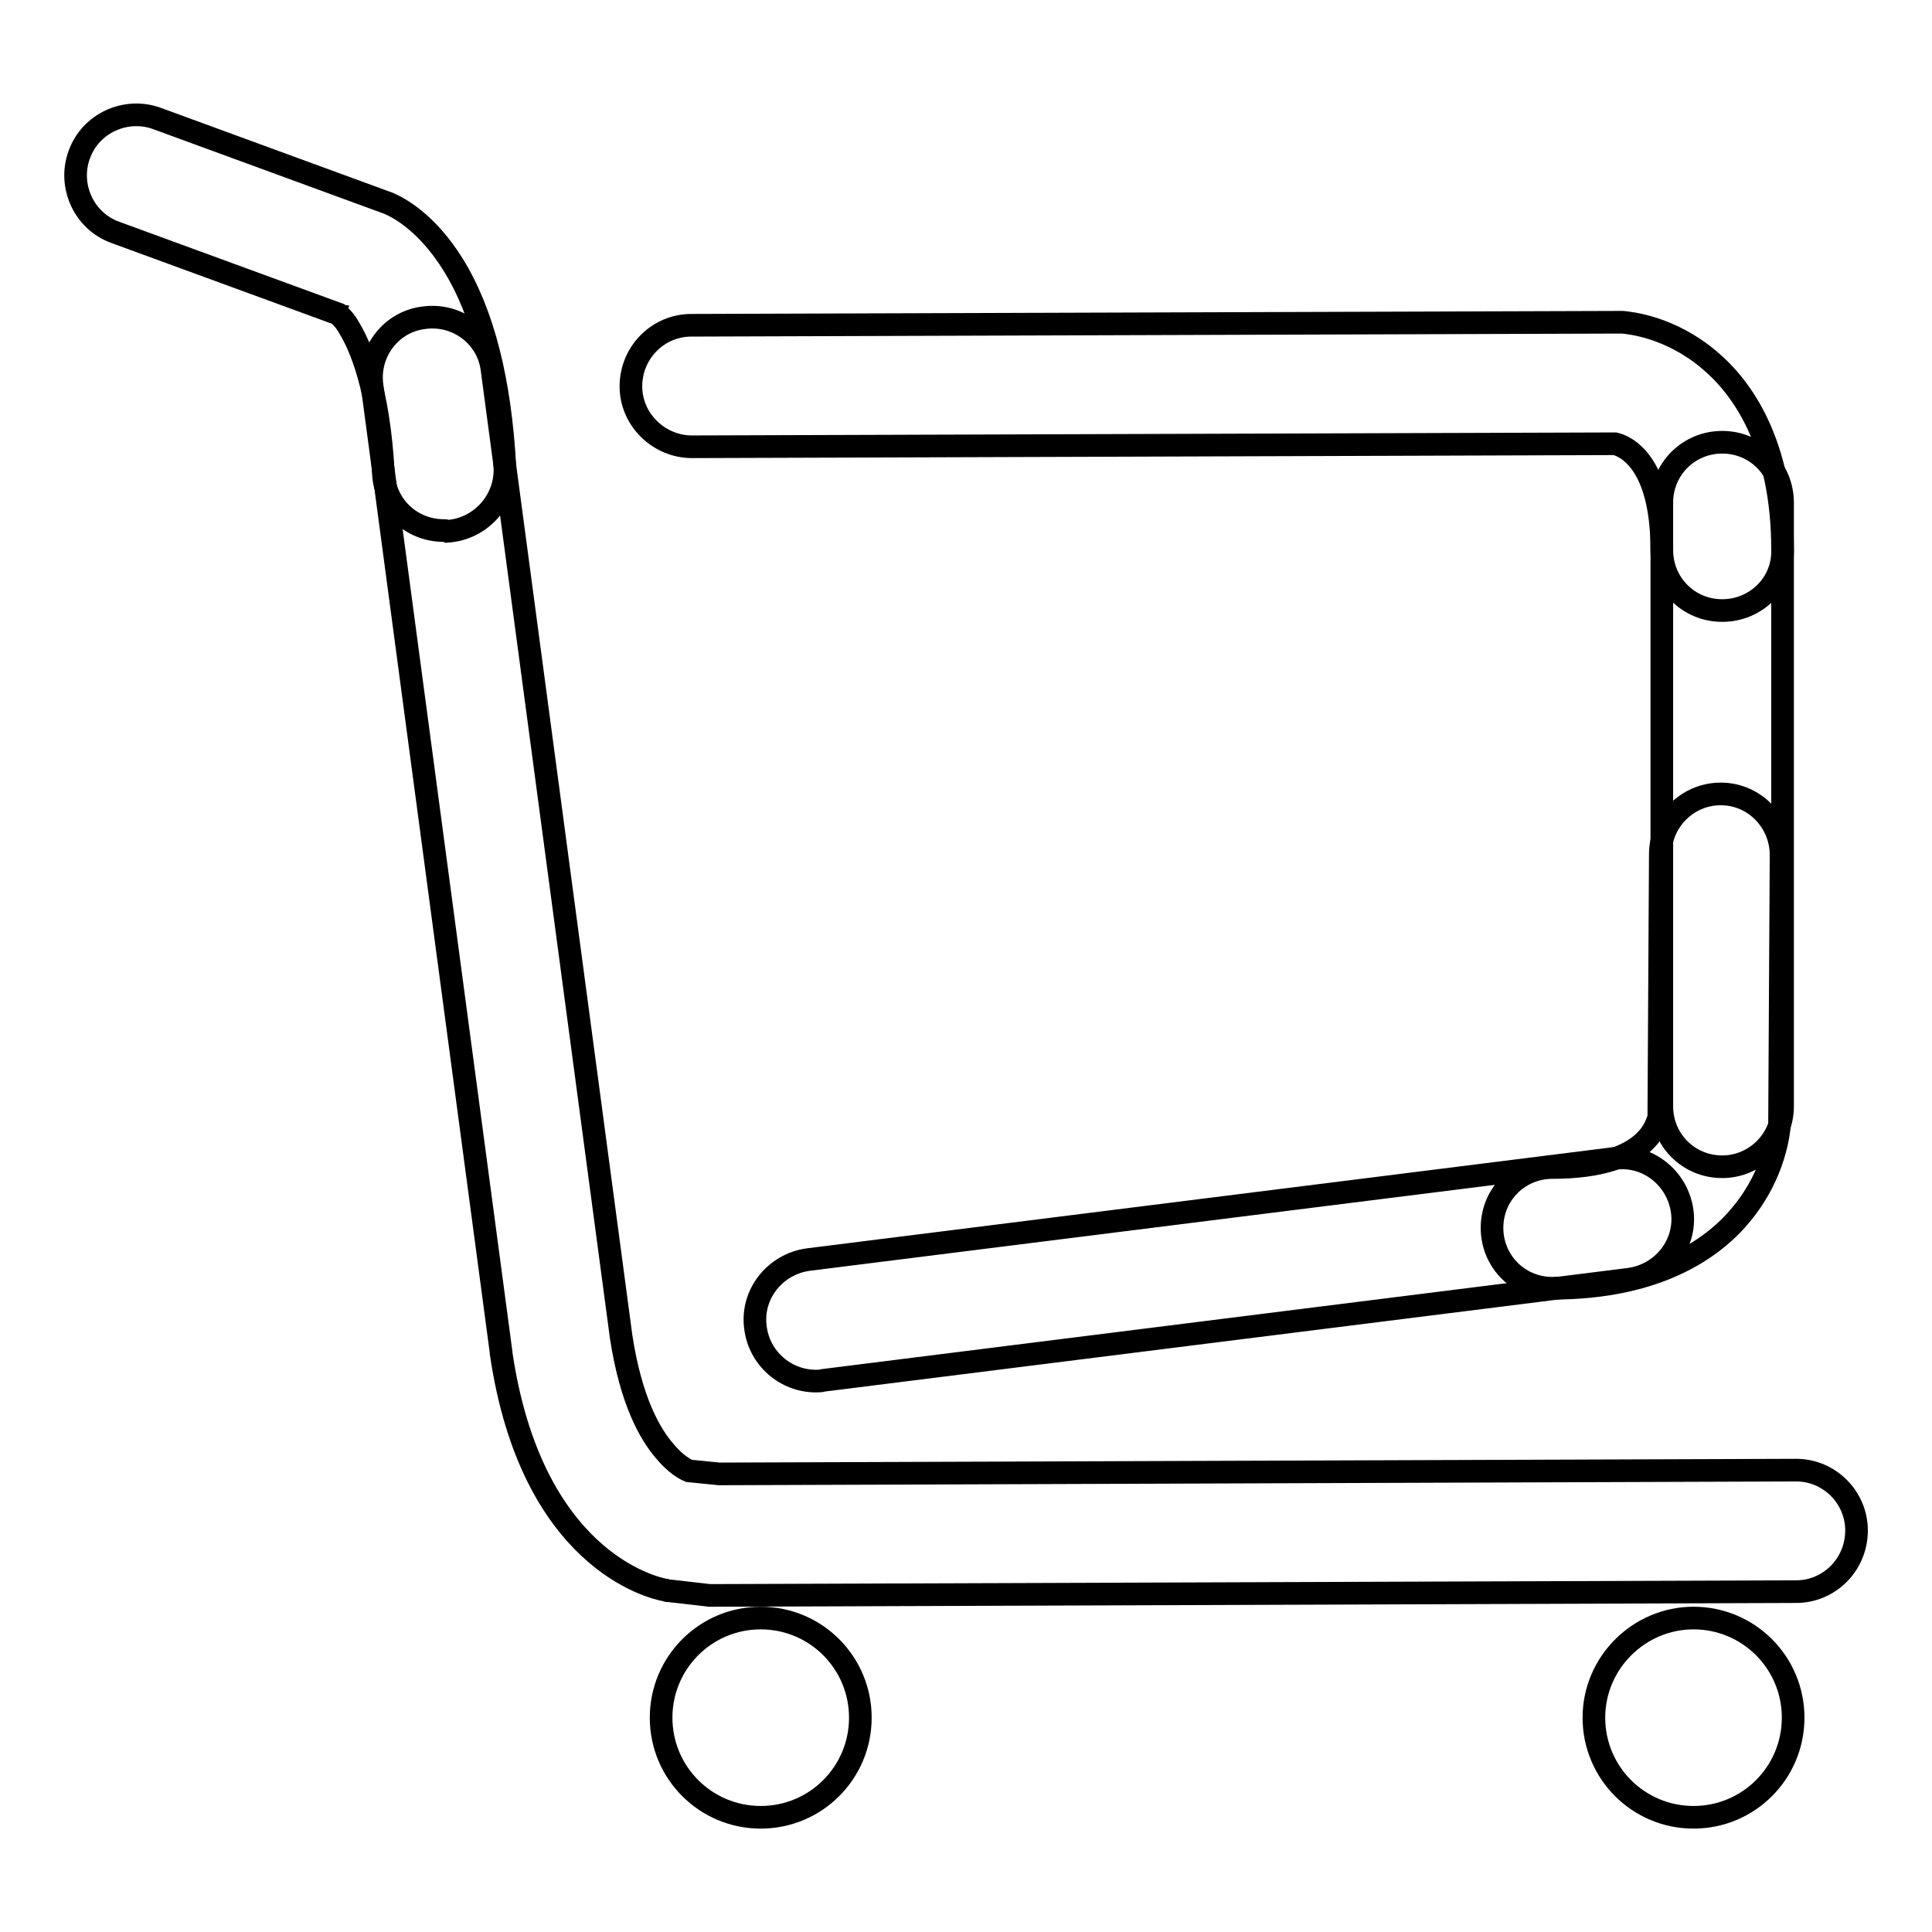
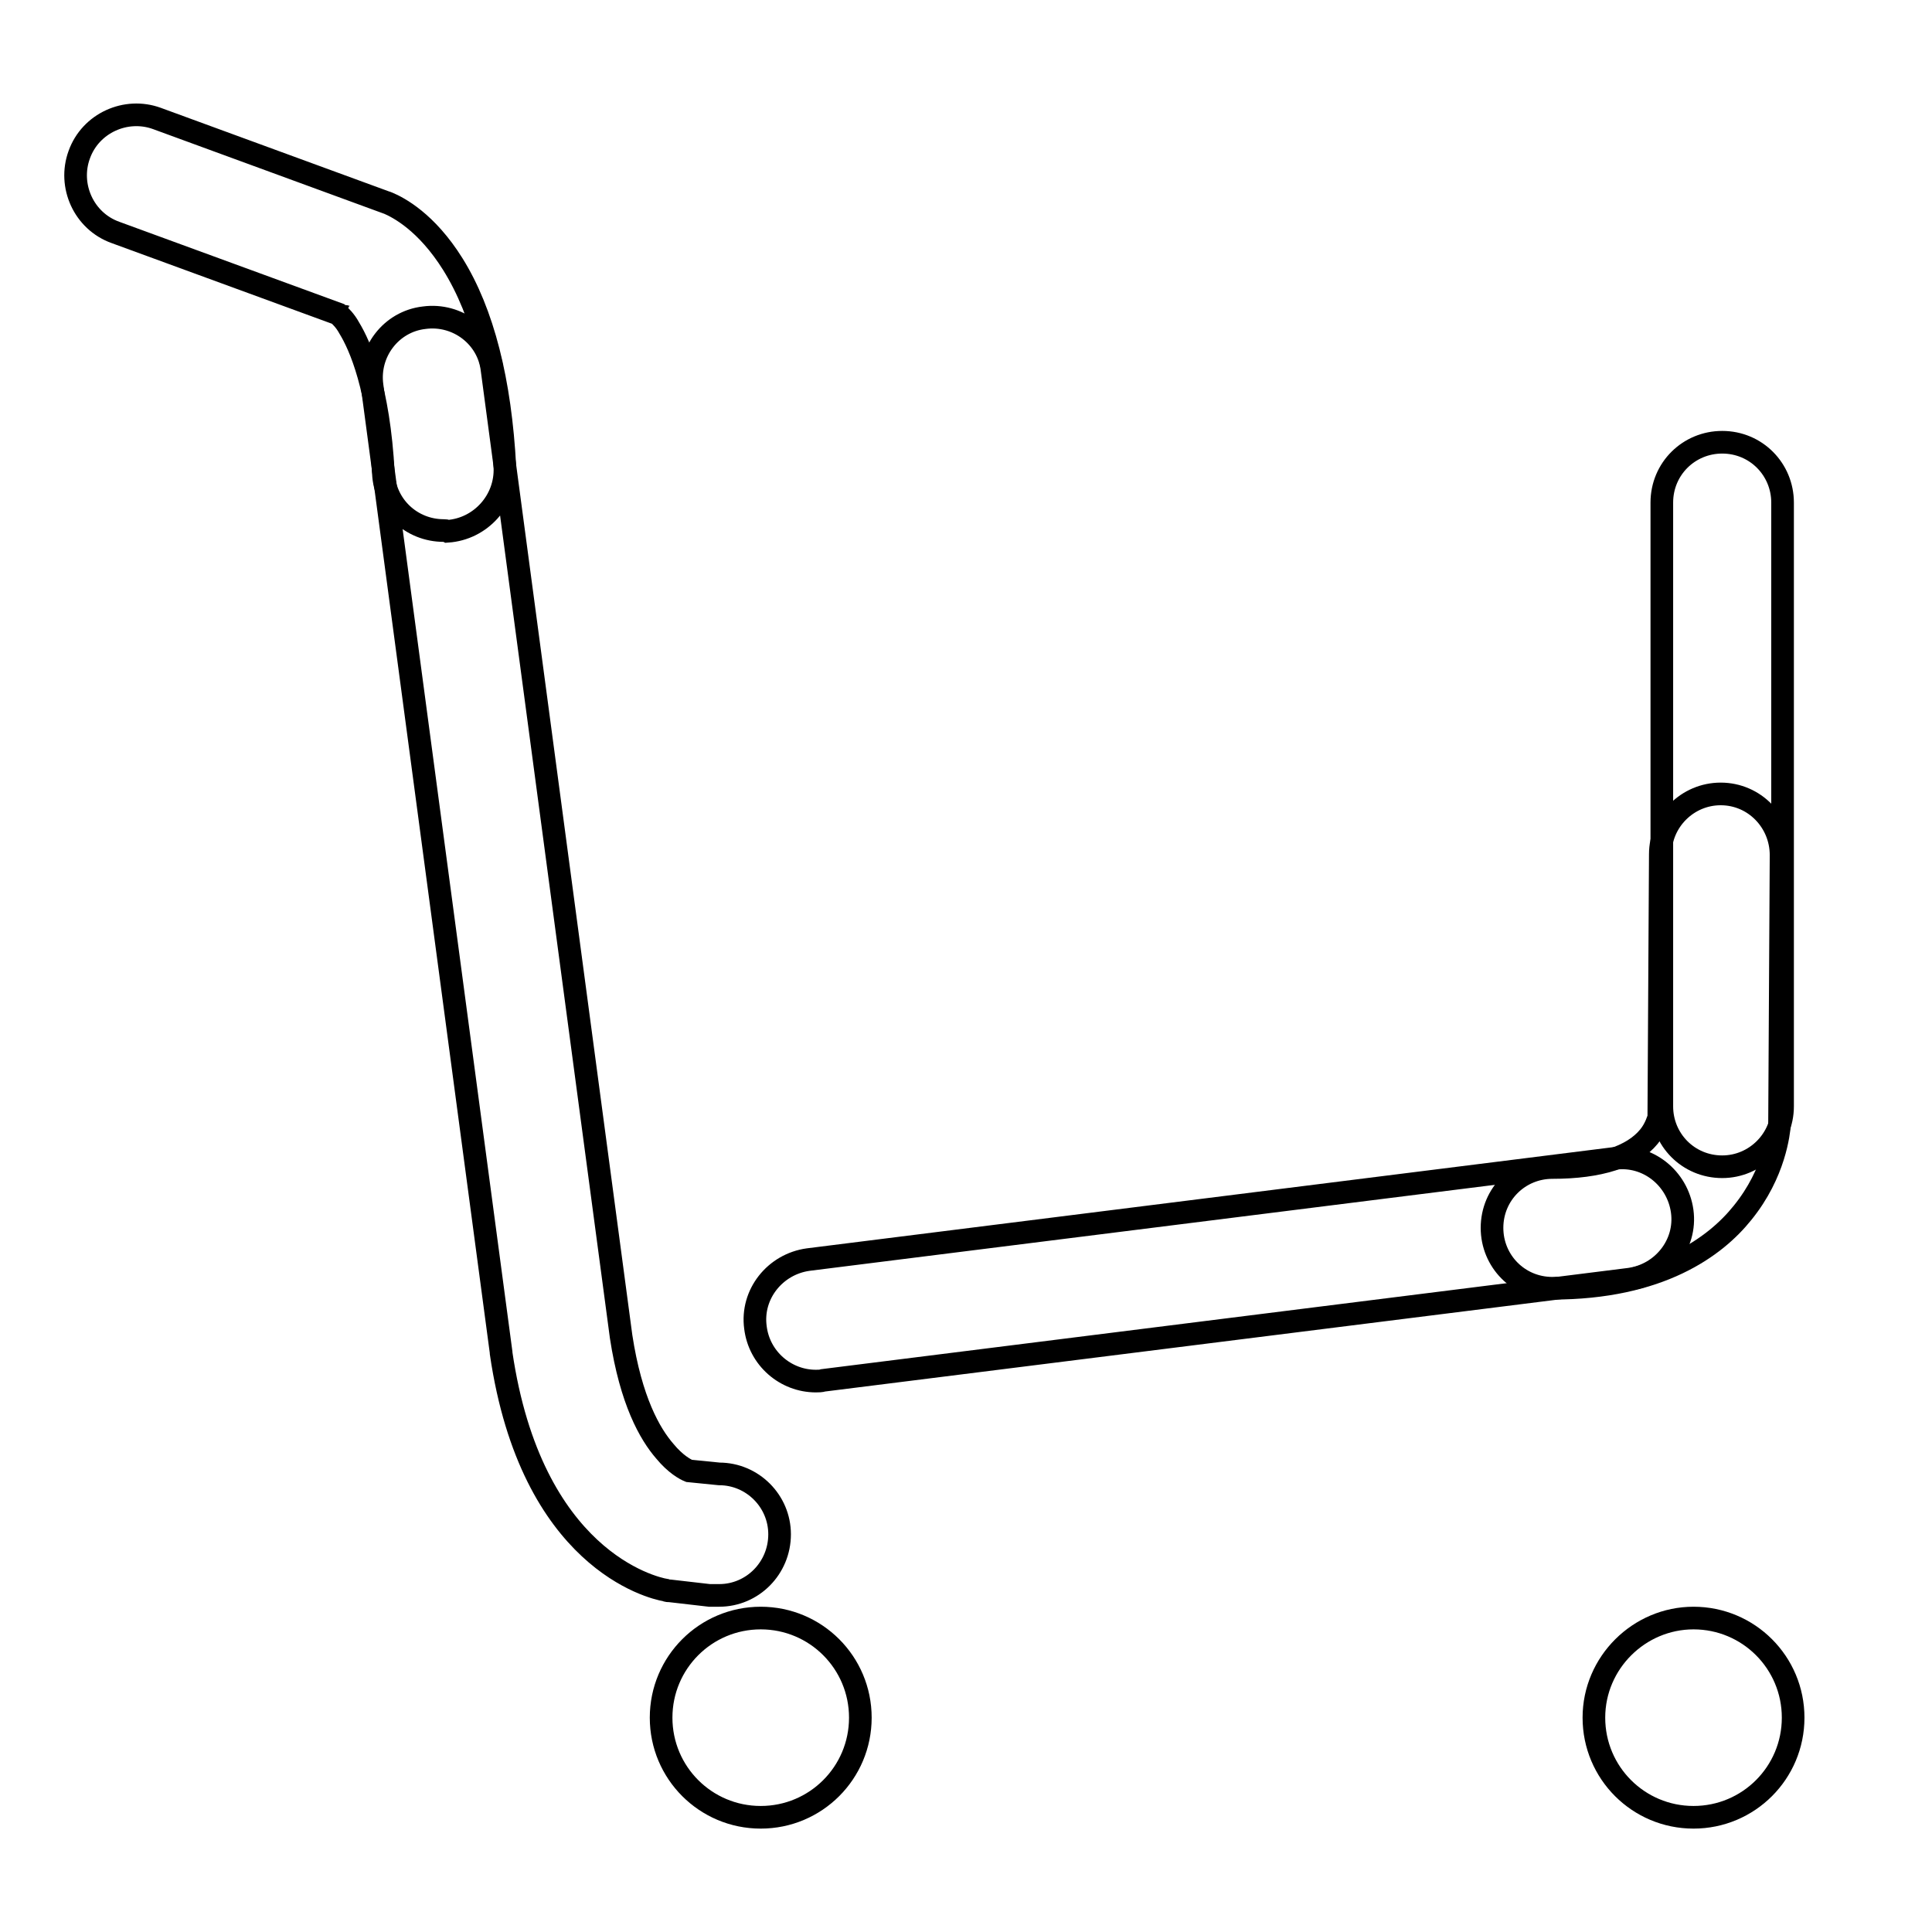
<svg xmlns="http://www.w3.org/2000/svg" version="1.1" x="0px" y="0px" viewBox="0 0 256 256" enable-background="new 0 0 256 256" xml:space="preserve">
  <g>
    <g>
      <path stroke-width="3" fill-opacity="0" stroke="#000000" d="M87.6,227.6c0,7.3,5.9,13.2,13.2,13.2s13.2-5.9,13.2-13.2s-5.9-13.2-13.2-13.2S87.6,220.3,87.6,227.6L87.6,227.6z" />
      <path stroke-width="3" fill-opacity="0" stroke="#000000" d="M211.2,227.6c0,7.3,5.9,13.2,13.2,13.2c7.3,0,13.2-5.9,13.2-13.2l0,0c0-7.3-5.9-13.2-13.2-13.2C217.2,214.4,211.2,220.3,211.2,227.6z" />
-       <path stroke-width="3" fill-opacity="0" stroke="#000000" d="M94.9,211.4c-0.3,0-0.6,0-0.9,0l-5.2-0.6c-0.2,0-0.4,0-0.6-0.1c-1.8-0.3-17.8-4.1-21.8-31.4c0,0,0-0.1,0-0.1L49.3,51.1c-0.6-4.4,2.5-8.5,6.9-9c4.4-0.6,8.5,2.5,9,6.9l17.1,128.1c1.3,8.5,3.8,12.9,5.8,15.2c1.4,1.7,2.7,2.4,3.2,2.6l4,0.4l142.7-0.5h0c4.4,0,8,3.6,8,8c0,4.5-3.6,8.1-8,8.1L94.9,211.4L94.9,211.4z" />
+       <path stroke-width="3" fill-opacity="0" stroke="#000000" d="M94.9,211.4c-0.3,0-0.6,0-0.9,0l-5.2-0.6c-0.2,0-0.4,0-0.6-0.1c-1.8-0.3-17.8-4.1-21.8-31.4c0,0,0-0.1,0-0.1L49.3,51.1c-0.6-4.4,2.5-8.5,6.9-9c4.4-0.6,8.5,2.5,9,6.9l17.1,128.1c1.3,8.5,3.8,12.9,5.8,15.2c1.4,1.7,2.7,2.4,3.2,2.6l4,0.4h0c4.4,0,8,3.6,8,8c0,4.5-3.6,8.1-8,8.1L94.9,211.4L94.9,211.4z" />
      <path stroke-width="3" fill-opacity="0" stroke="#000000" d="M58.8,70.3c-4.3,0-7.8-3.3-8-7.6c-0.6-11.3-3.1-16.9-4.5-19.2c-0.6-1.1-1.2-1.6-1.5-1.9L15.3,30.8c-4.2-1.5-6.3-6.2-4.8-10.3c1.5-4.2,6.2-6.3,10.3-4.8l30.3,11.1c0.1,0,0.2,0.1,0.3,0.1c1.4,0.6,5.1,2.5,8.6,8.1c4,6.4,6.3,15.5,6.9,26.9c0.2,4.4-3.2,8.2-7.6,8.5C59.1,70.3,59,70.3,58.8,70.3z M45.4,41.8c0.2,0.1,0.4,0.2,0.6,0.2c-0.1,0-0.2-0.1-0.4-0.1L45.4,41.8z" />
      <path stroke-width="3" fill-opacity="0" stroke="#000000" d="M108.1,183c-4,0-7.5-3-8-7.1c-0.6-4.4,2.6-8.4,7-9l106.8-13.4c4.4-0.6,8.4,2.6,9,7c0.6,4.4-2.6,8.4-7,9l-106.8,13.4C108.8,183,108.4,183,108.1,183z" />
-       <path stroke-width="3" fill-opacity="0" stroke="#000000" d="M228.2,80.9c-4.5,0-8-3.6-8-8c0-11.8-4.9-13.8-6.2-14.1L91.7,59.2c-4.4,0-8.1-3.6-8.1-8c0-4.5,3.6-8.1,8-8.1l122.9-0.4c0.2,0,0.4,0,0.5,0c1,0.1,6.3,0.6,11.5,5c4.4,3.7,9.7,11.1,9.7,25.2C236.3,77.3,232.7,80.9,228.2,80.9z" />
      <path stroke-width="3" fill-opacity="0" stroke="#000000" d="M205.7,170.7c-4.5,0-8-3.6-8-8c0-4.5,3.6-8,8-8c6.2,0,10.6-1.4,12.8-4.1c0.9-1.1,1.2-2.3,1.3-2.5l0.2-34.9c0-4.4,3.6-8,8-8c0,0,0,0,0,0c4.5,0,8,3.7,8,8.1l-0.2,35.3c0,0.1,0,0.3,0,0.4c-0.1,1-0.6,6.4-4.9,11.7C227.3,165.2,219.9,170.7,205.7,170.7z" />
      <path stroke-width="3" fill-opacity="0" stroke="#000000" d="M228.2,154.6c-4.5,0-8-3.6-8-8v-80c0-4.5,3.6-8,8-8c4.5,0,8,3.6,8,8v80C236.2,151,232.6,154.6,228.2,154.6z" />
    </g>
  </g>
</svg>